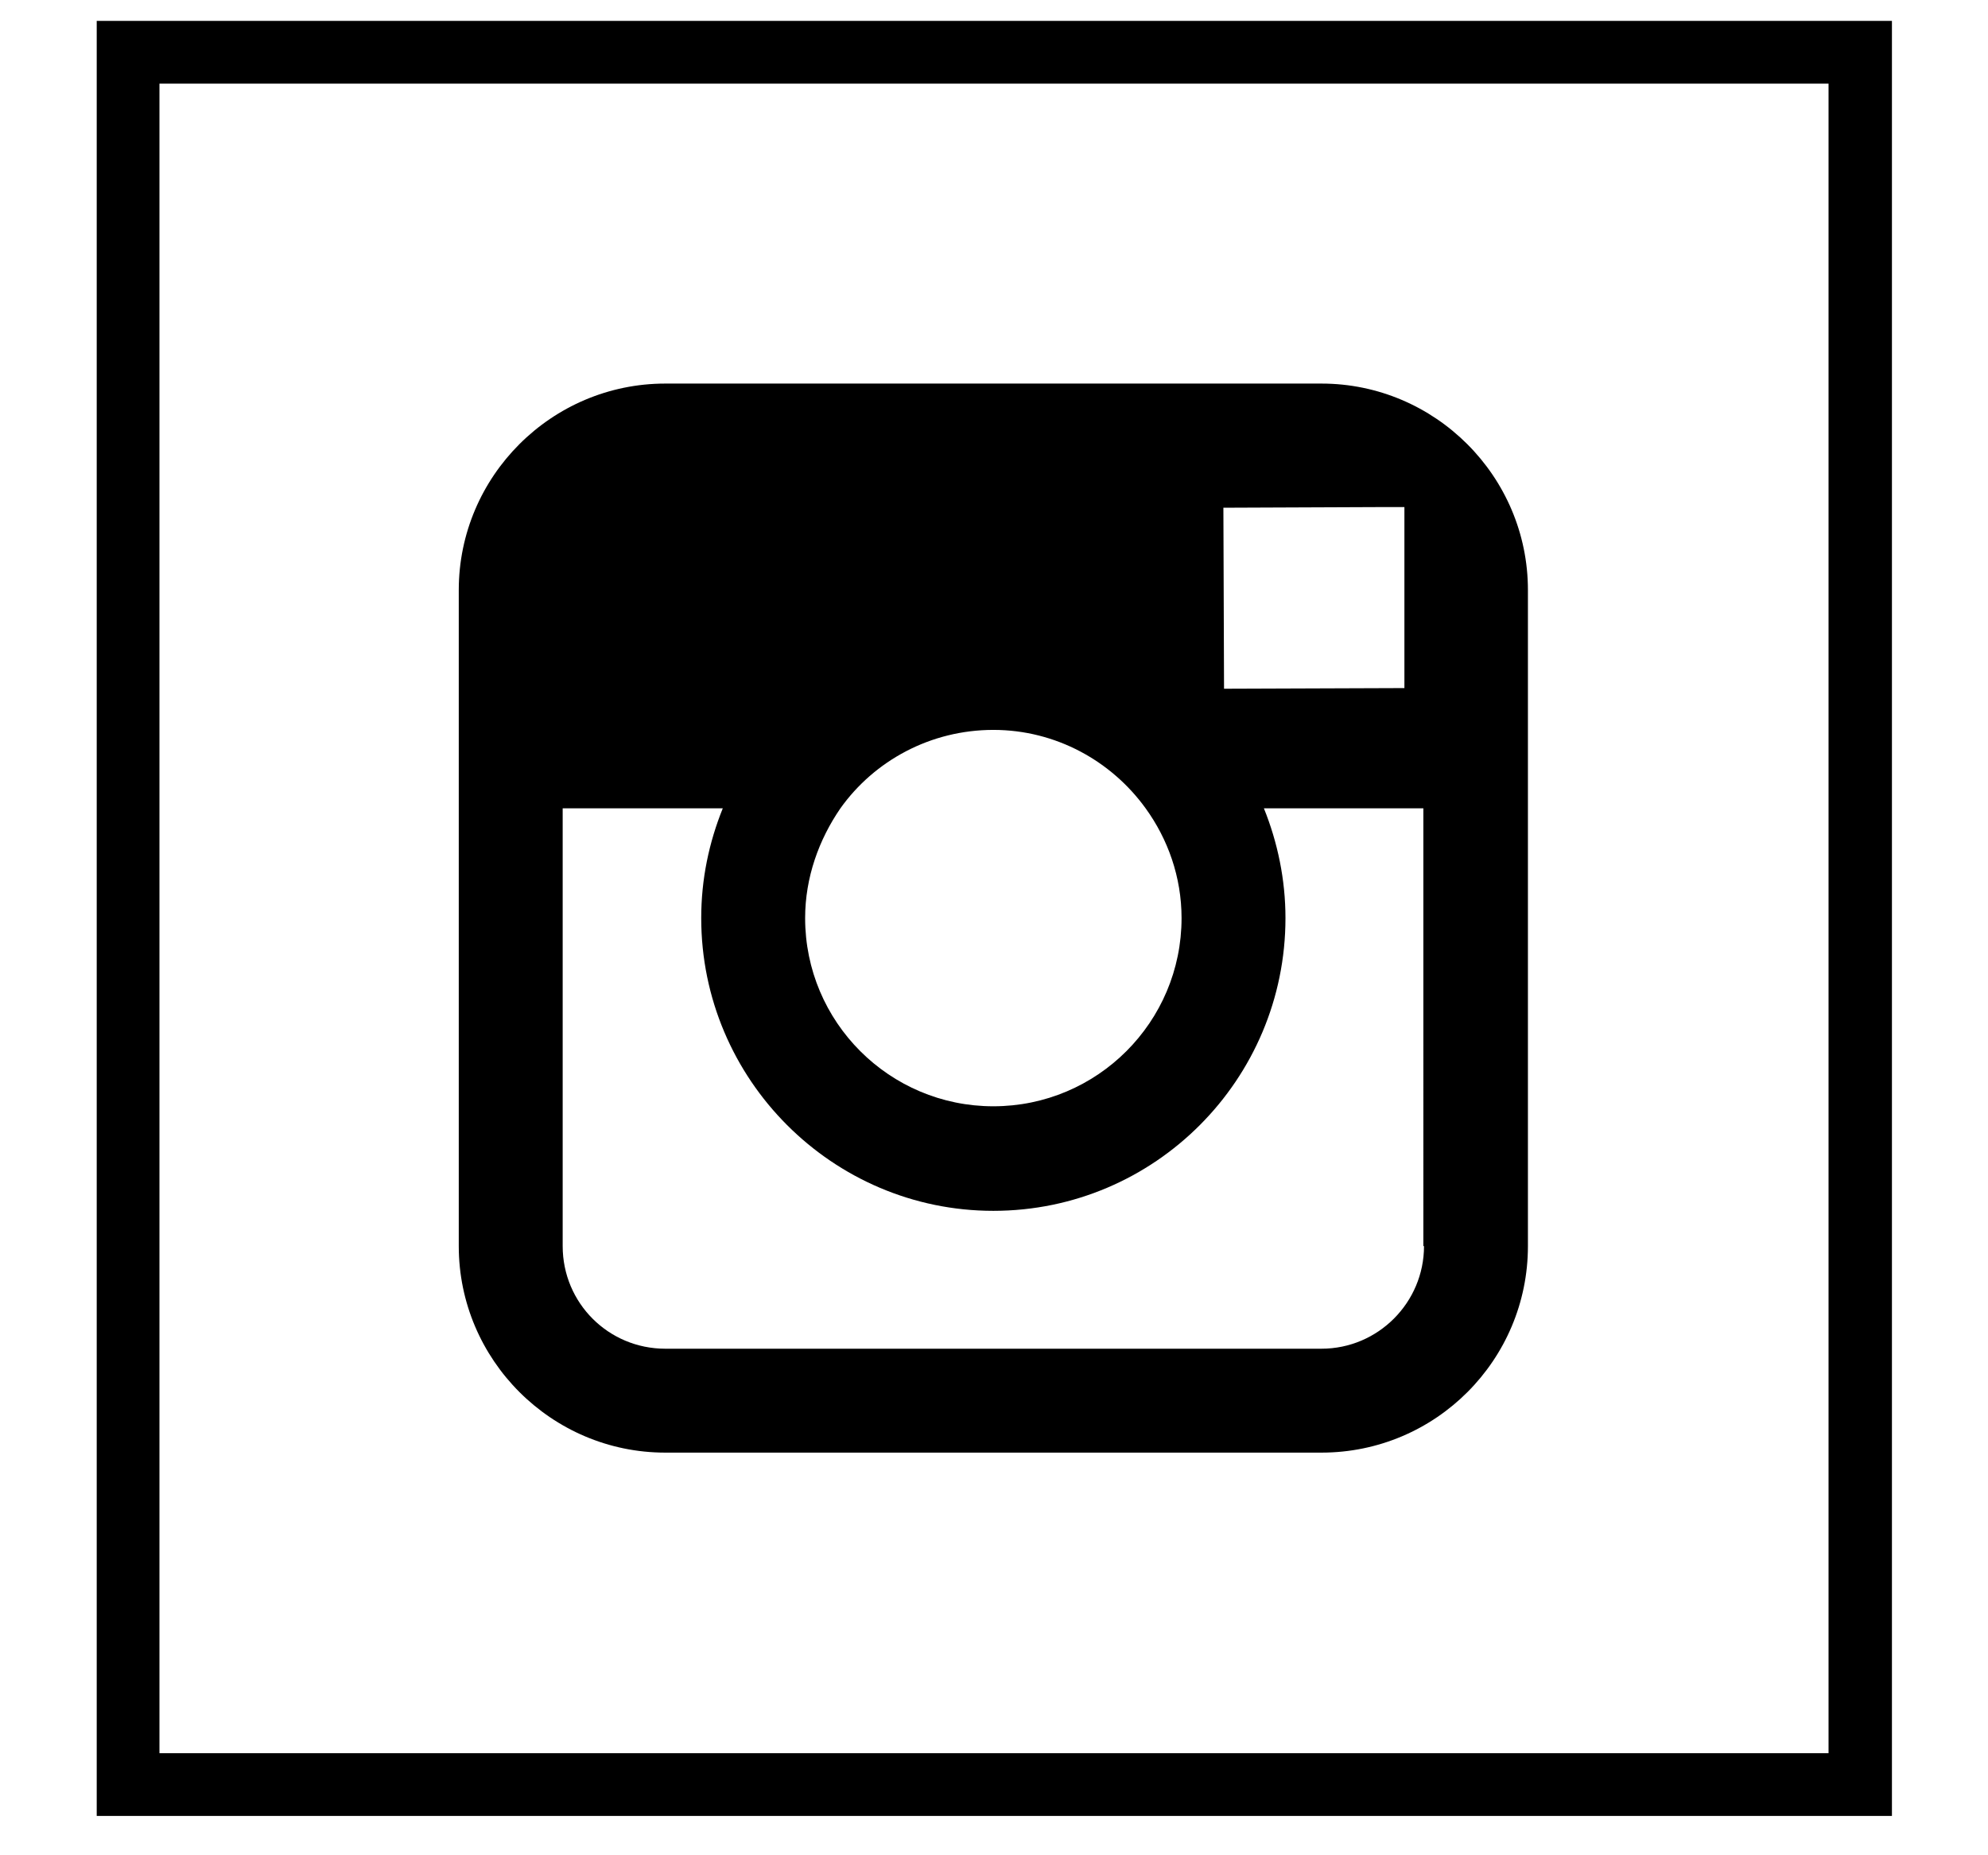
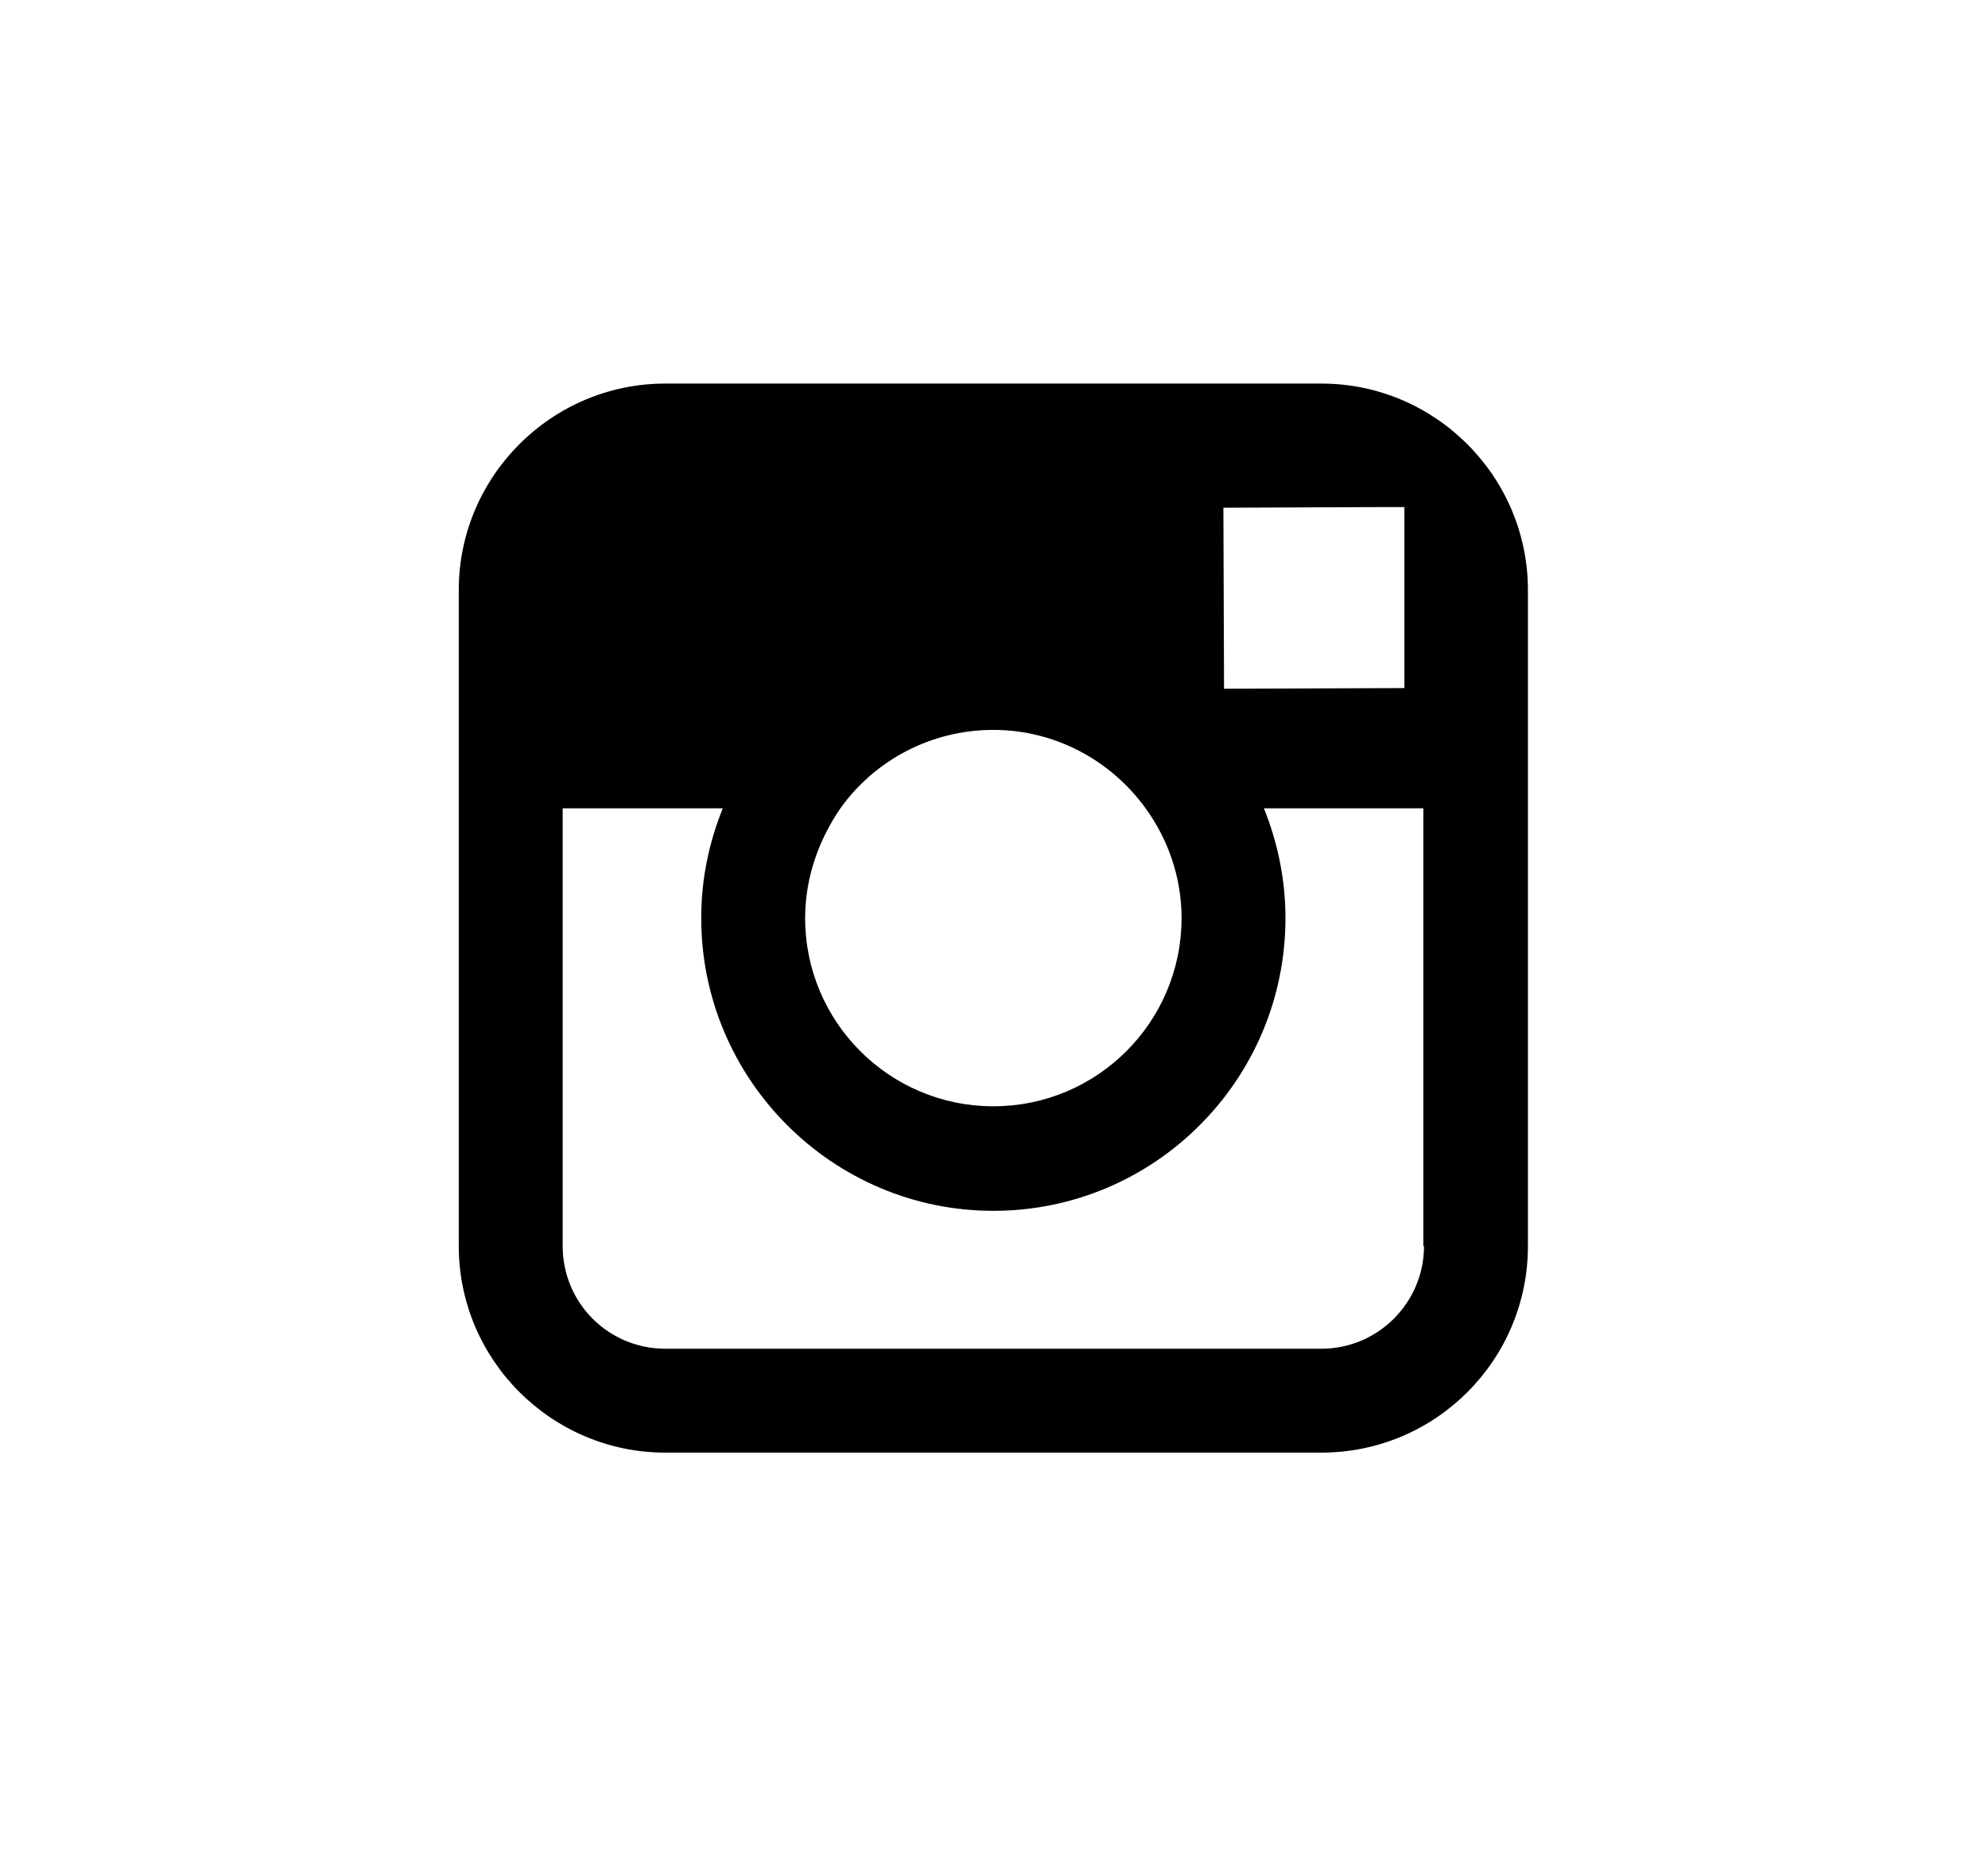
<svg xmlns="http://www.w3.org/2000/svg" version="1.1" id="レイヤー_1" x="0px" y="0px" width="30.42px" height="28.39px" viewBox="0 0 30.42 28.39" style="enable-background:new 0 0 30.42 28.39;" xml:space="preserve">
-   <path d="M28.95,27.79H1.48V0.32h27.47V27.79z M2.44,26.83h25.54V1.28H2.44V26.83z" />
  <path d="M20.22,5.87H10.18c-1.74,0-3.16,1.42-3.16,3.16v3.34v6.7c0,1.74,1.42,3.16,3.16,3.16h10.04c1.75,0,3.16-1.42,3.16-3.16v-6.7  V9.03C23.38,7.29,21.96,5.87,20.22,5.87z M21.13,7.76l0.36,0v0.36v2.41l-2.76,0.01l-0.01-2.77L21.13,7.76z M12.86,12.37  c0.52-0.73,1.38-1.2,2.34-1.2c0.96,0,1.81,0.48,2.33,1.2c0.34,0.47,0.55,1.05,0.55,1.68c0,1.59-1.29,2.88-2.88,2.88  c-1.59,0-2.88-1.29-2.88-2.88C12.32,13.43,12.53,12.85,12.86,12.37z M21.79,19.07c0,0.86-0.7,1.57-1.57,1.57H10.18  c-0.87,0-1.57-0.7-1.57-1.57v-6.7h2.45c-0.21,0.52-0.33,1.08-0.33,1.68c0,2.47,2.01,4.48,4.47,4.48c2.47,0,4.47-2.01,4.47-4.48  c0-0.59-0.12-1.16-0.33-1.68h2.44V19.07z" />
</svg>